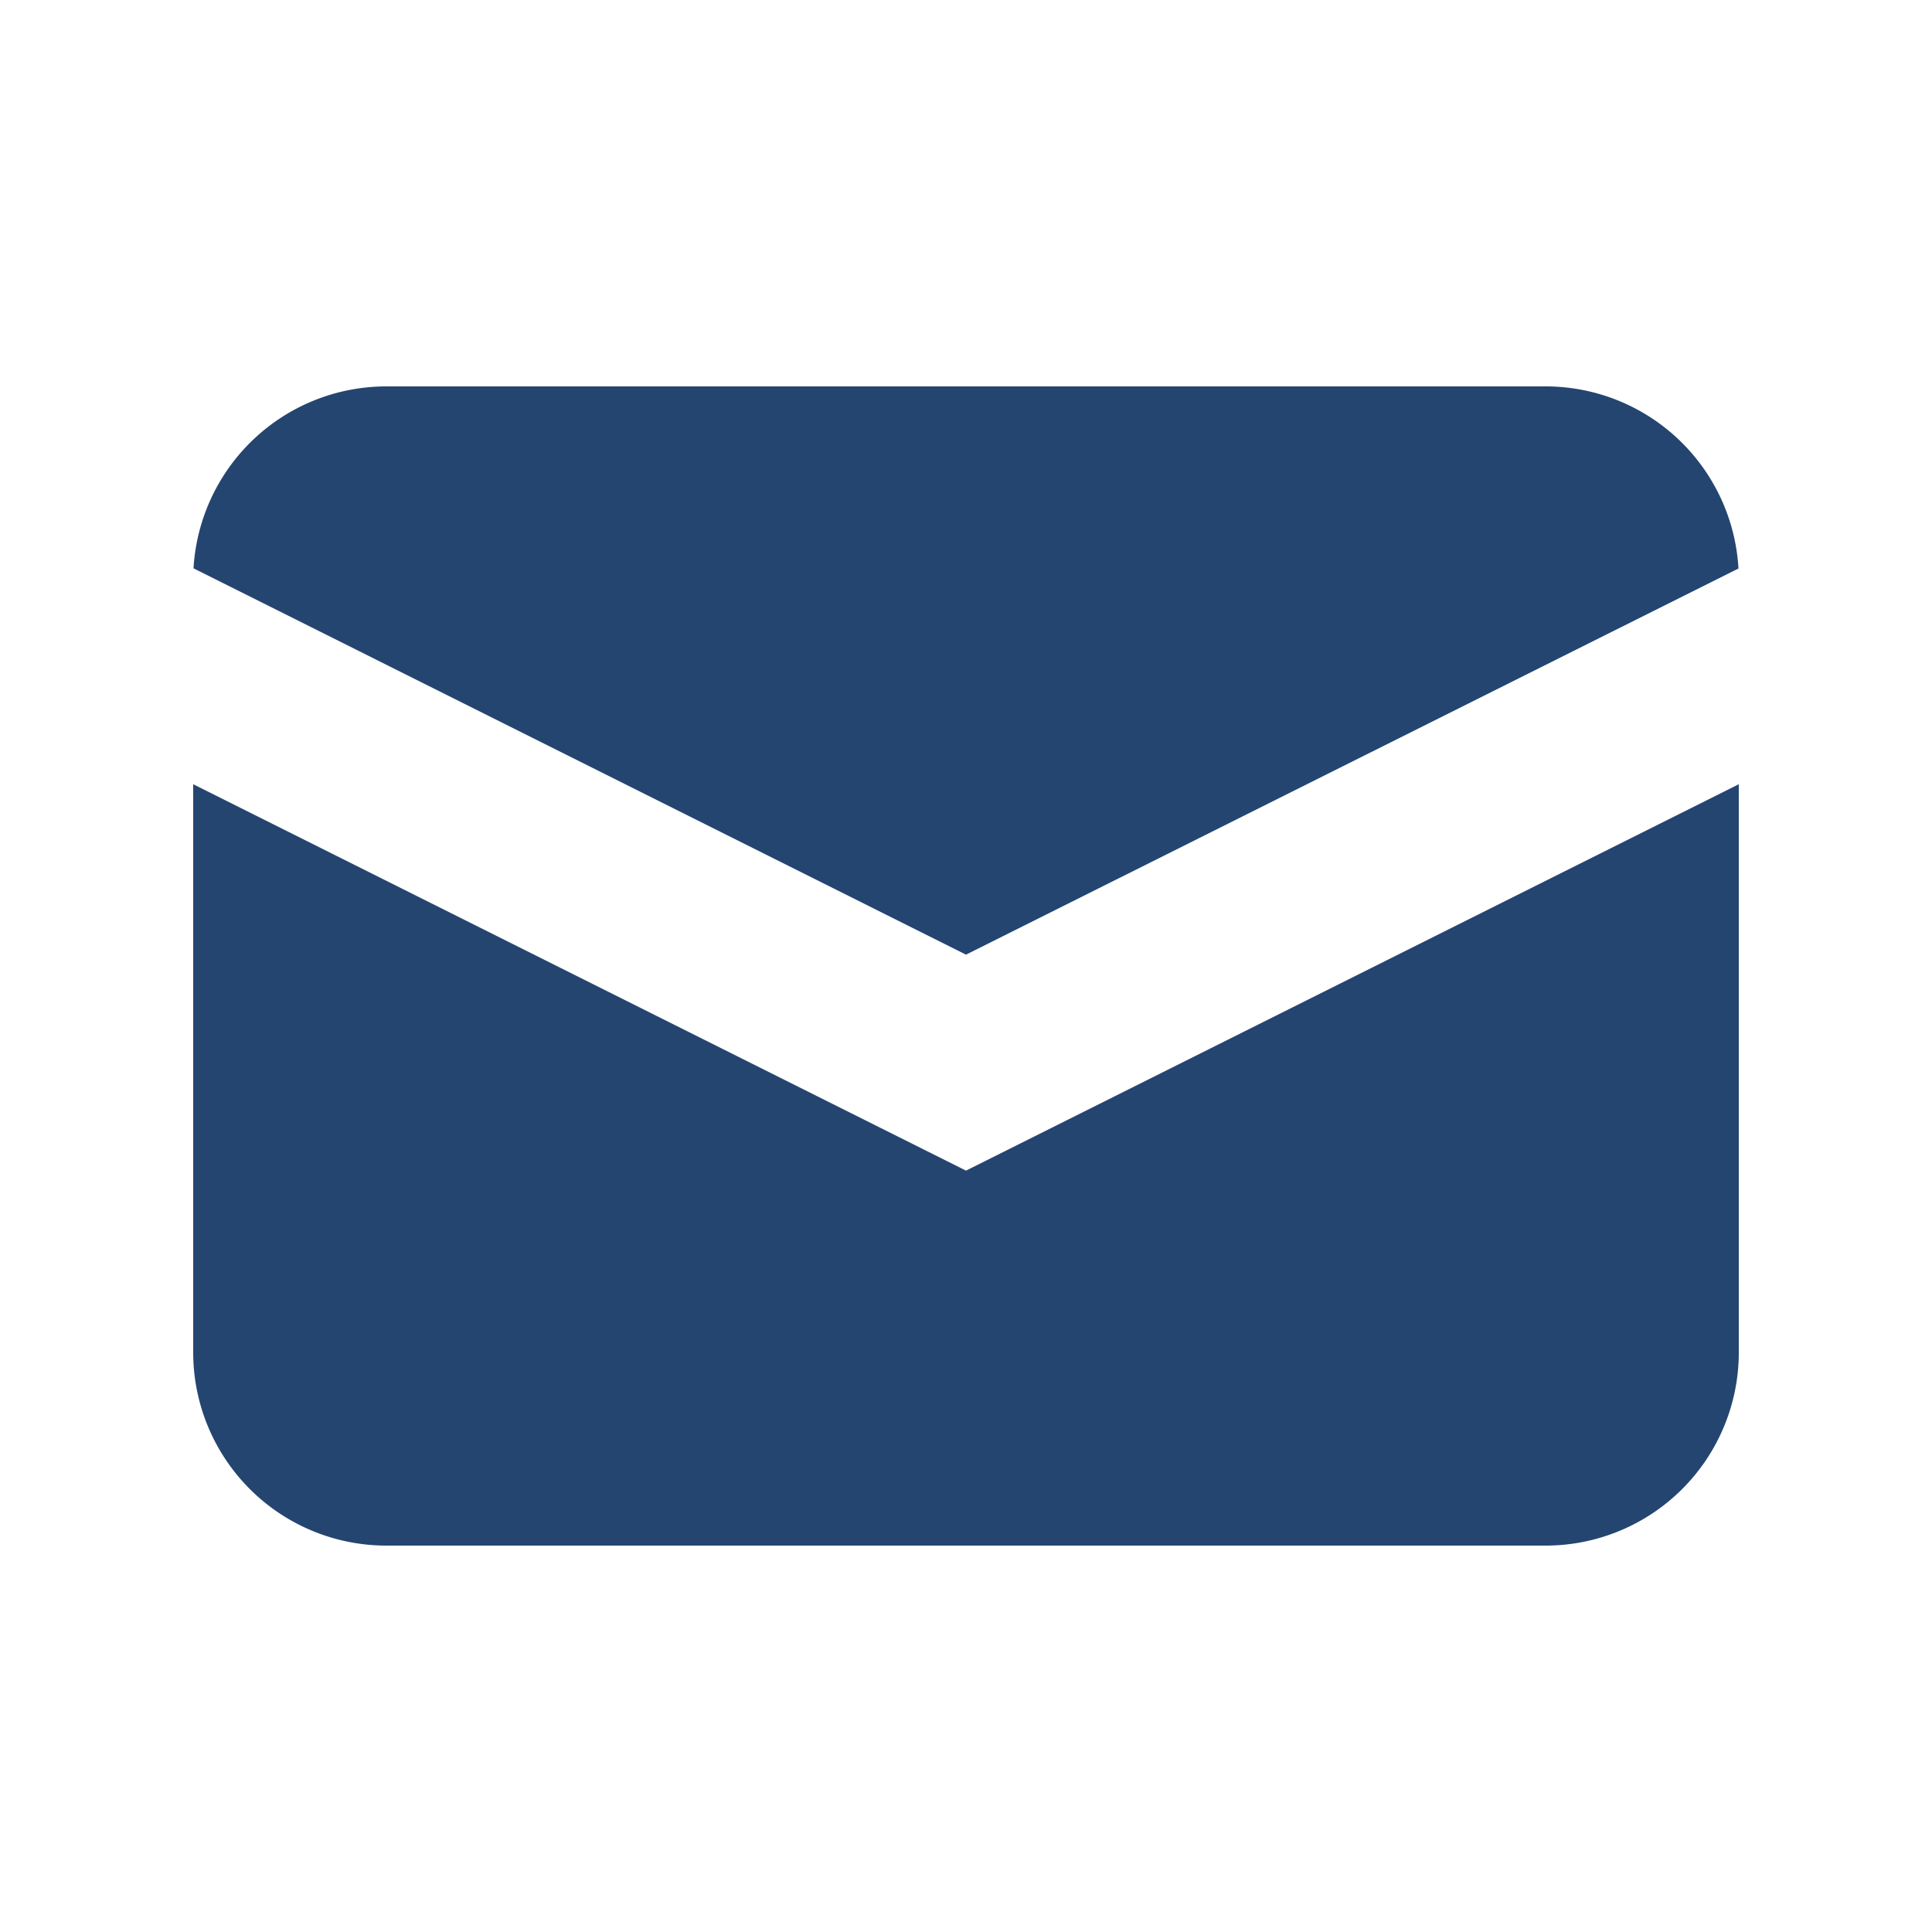
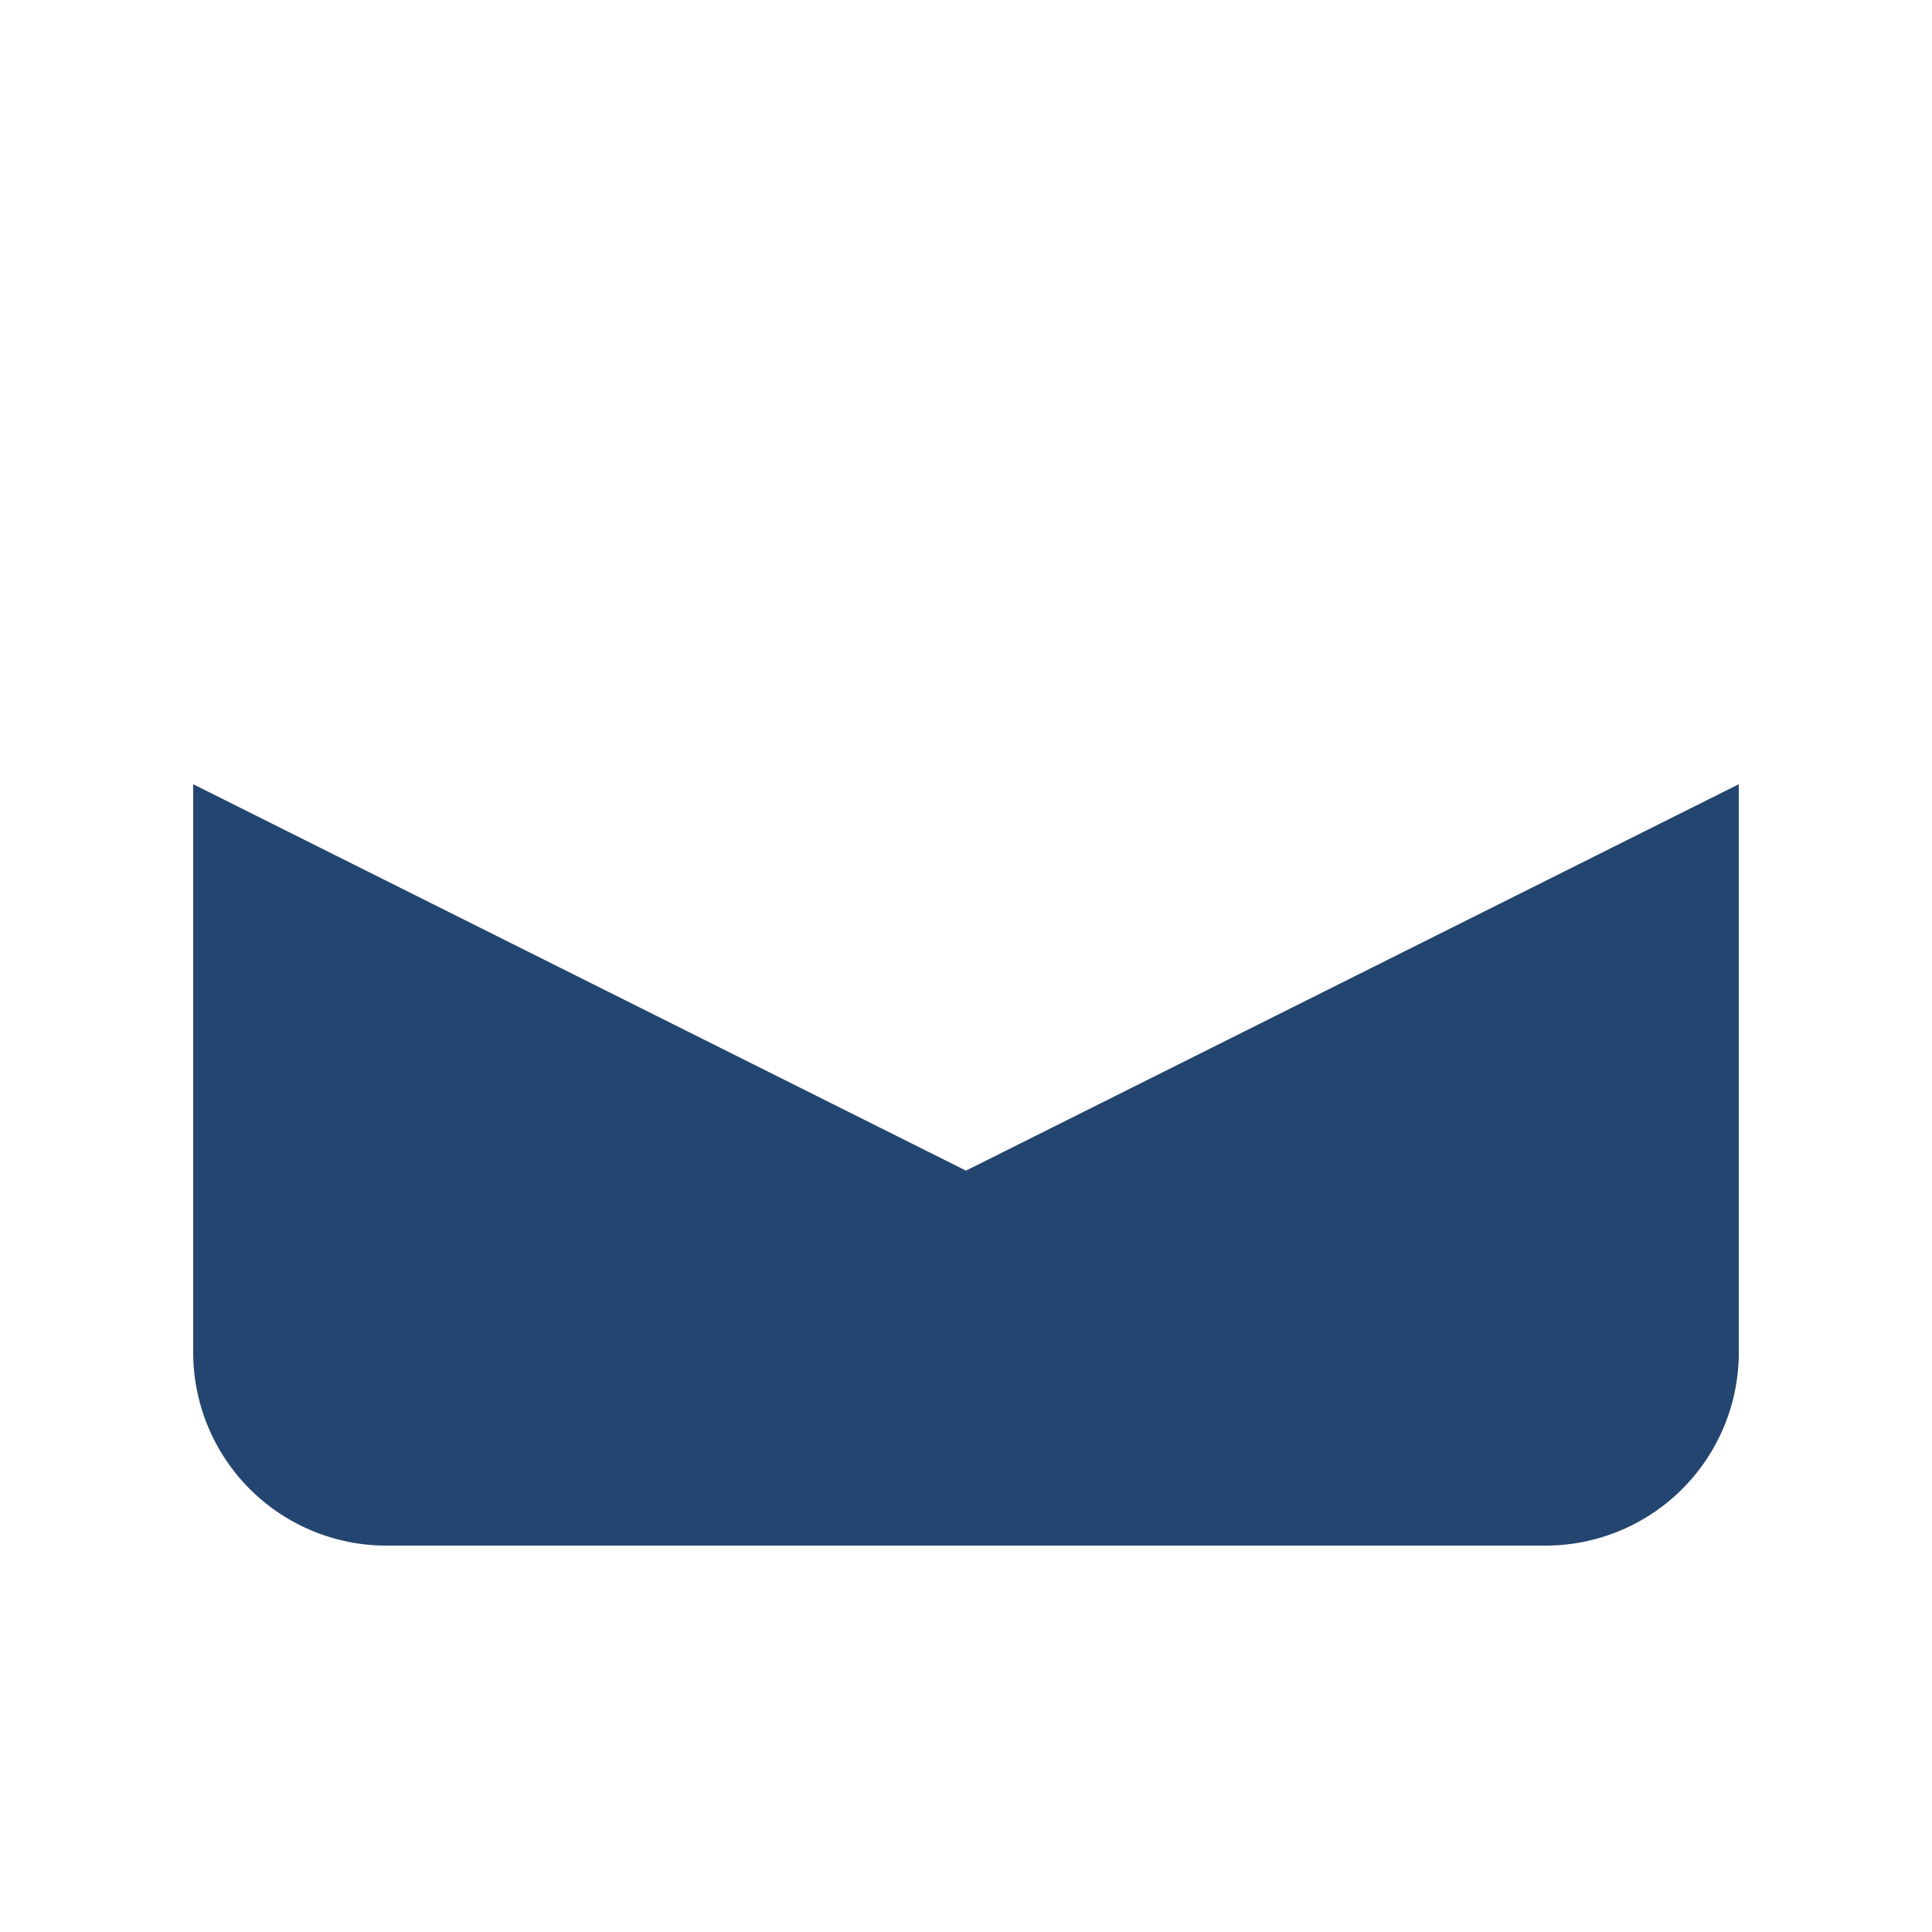
<svg xmlns="http://www.w3.org/2000/svg" width="40" height="40" fill="#244570" viewBox="0 0 24 24">
-   <path d="M2.404 7.06 12 11.859l9.596-4.797A2.4 2.4 0 0 0 19.2 4.8H4.8a2.4 2.4 0 0 0-2.396 2.26Z" />
  <path d="m21.6 9.742-9.6 4.8-9.6-4.8V16.8a2.4 2.4 0 0 0 2.4 2.4h14.4a2.4 2.4 0 0 0 2.4-2.4V9.742Z" />
</svg>